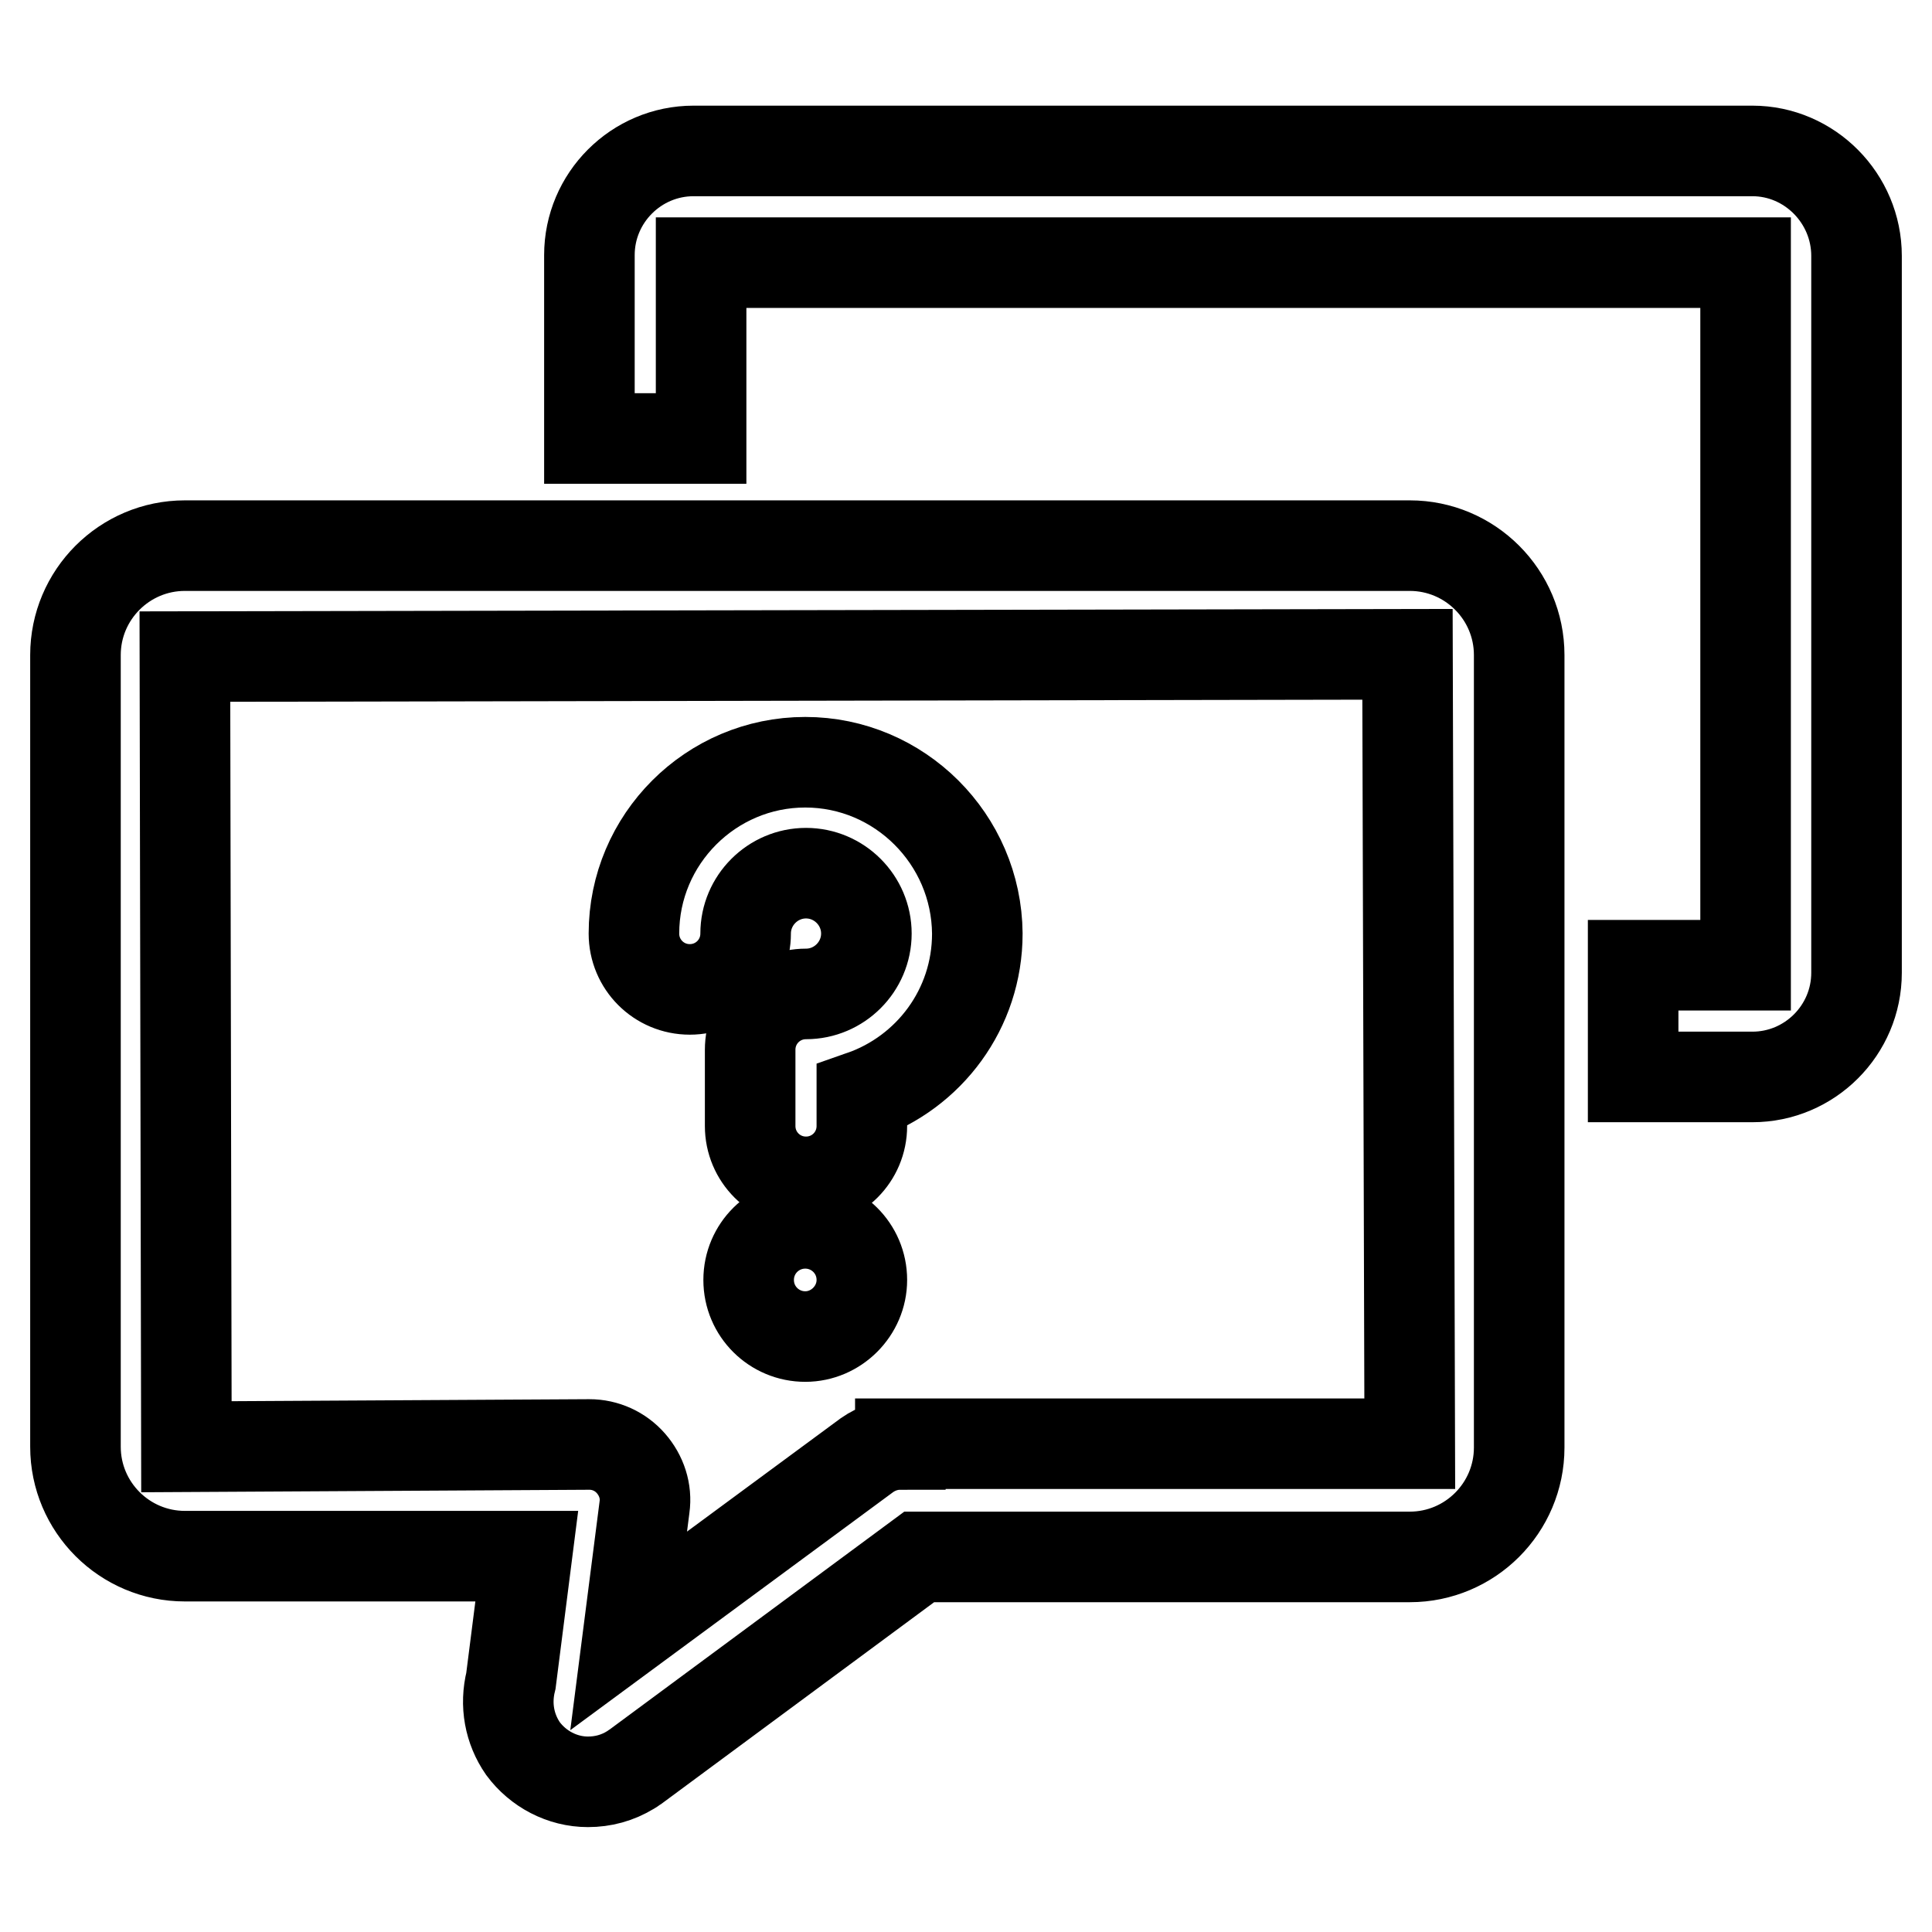
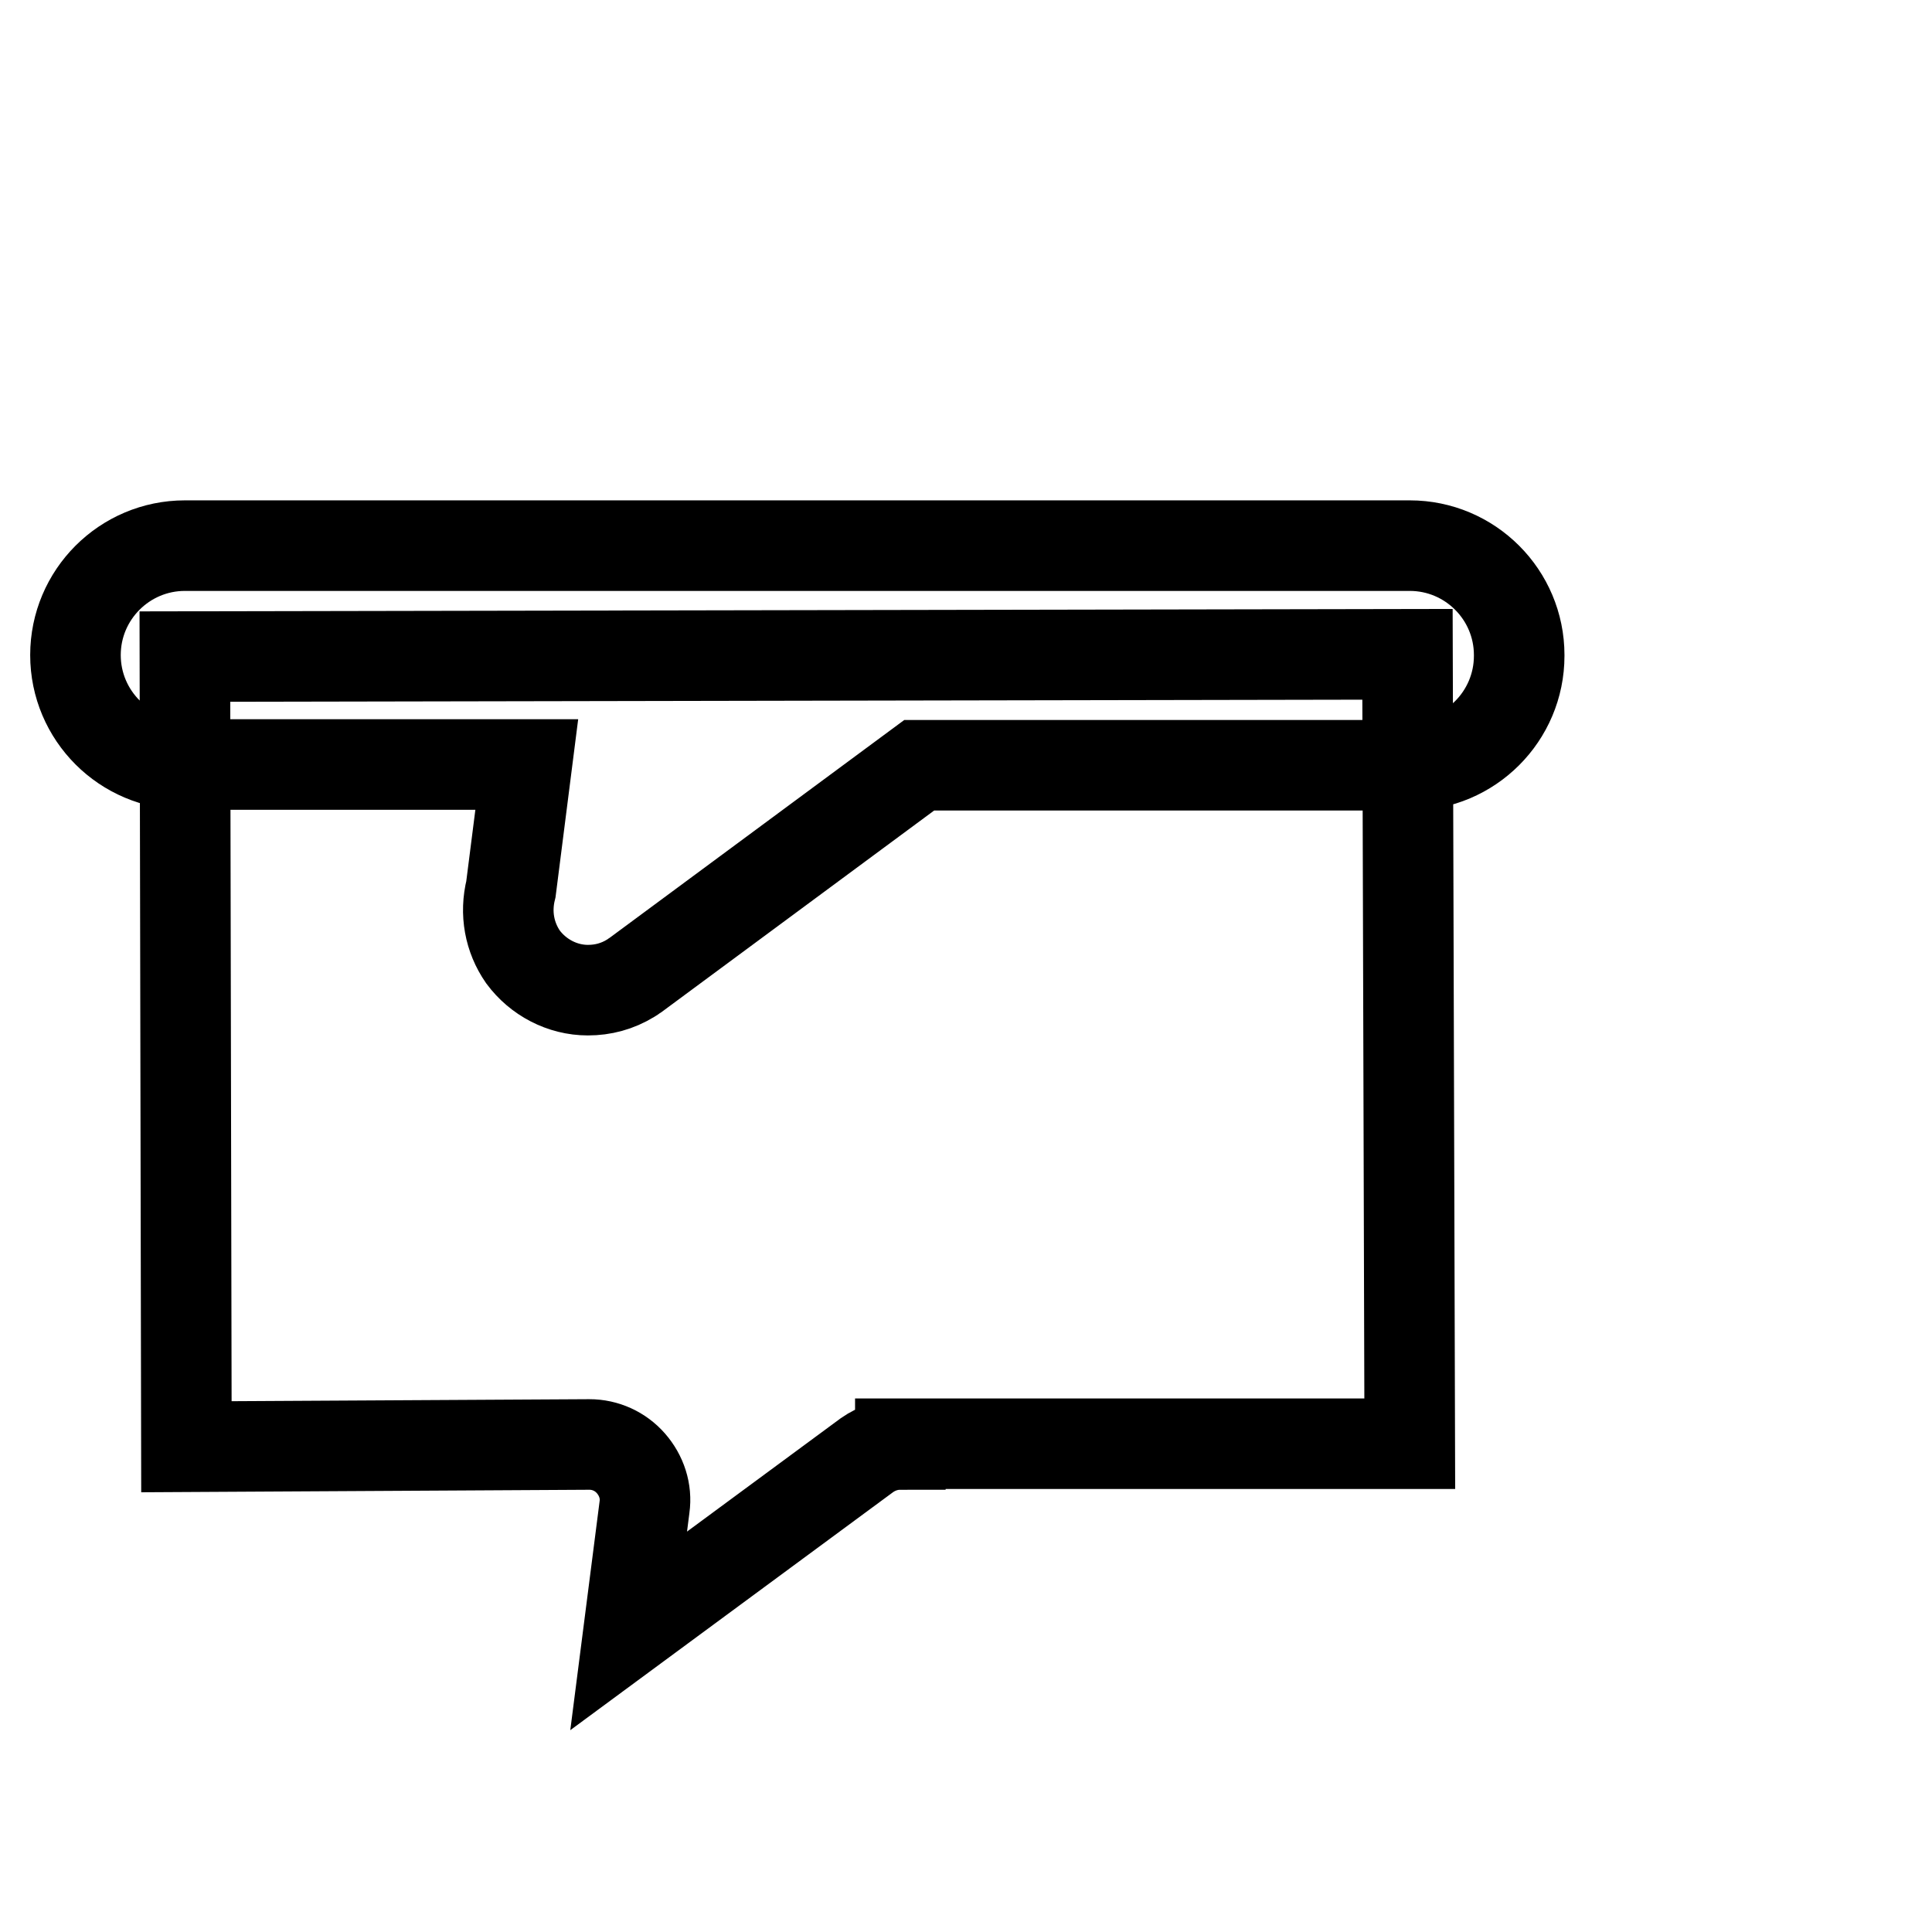
<svg xmlns="http://www.w3.org/2000/svg" version="1.1" x="0px" y="0px" viewBox="0 0 256 256" enable-background="new 0 0 256 256" xml:space="preserve">
  <g>
-     <path stroke-width="12" fill-opacity="0" stroke="#000000" d="M106.7,101C94.2,101,84,111.2,84,123.7c0,4.1,3.3,7.4,7.4,7.4s7.4-3.3,7.4-7.4c0-4.4,3.6-8,8-8 c4.4,0,8,3.6,8,8c0,4.4-3.6,8-8,8c-4.1,0-7.4,3.3-7.4,7.4v10.1c0,4.1,3.3,7.4,7.4,7.4s7.4-3.3,7.4-7.4v-4 c8.9-3.1,15.3-11.5,15.3-21.5C129.4,111.2,119.2,101,106.7,101L106.7,101z M99.2,169.6c0,4.2,3.4,7.5,7.5,7.5s7.5-3.4,7.5-7.5l0,0 c0-4.2-3.4-7.5-7.5-7.5S99.2,165.4,99.2,169.6z" />
-     <path stroke-width="12" fill-opacity="0" stroke="#000000" d="M186.8,72.3H24.5c-8,0-14.5,6.5-14.5,14.5v104.9c0,8,6.5,14.5,14.5,14.5h45.3l-2.1,16.5 c-0.8,3.2-0.2,6.4,1.6,9c2,2.7,5.2,4.4,8.6,4.4c2,0,3.9-0.5,5.7-1.6c0.2-0.1,0.4-0.3,0.6-0.4l37.6-27.8h65c8,0,14.5-6.5,14.5-14.5 V86.8C201.3,78.8,194.8,72.3,186.8,72.3z M119.3,191.4c-1.6,0-3.1,0.5-4.4,1.4l-31.6,23.3l2.1-16.4c0.3-2.1-0.4-4.2-1.8-5.8 c-1.4-1.6-3.4-2.5-5.5-2.5l-53.4,0.3L24.5,87l162-0.3l0.3,104.6H119.3L119.3,191.4z" />
-     <path stroke-width="12" fill-opacity="0" stroke="#000000" d="M232.2,20H91.9c-7.6,0-13.8,6.2-13.8,13.8v24.3h14.8V34.8h138.4v93.1h-14.9v14.8h15.8 c7.6,0,13.8-6.2,13.8-13.8V33.9C246,26.3,239.8,20,232.2,20L232.2,20z" />
+     <path stroke-width="12" fill-opacity="0" stroke="#000000" d="M186.8,72.3H24.5c-8,0-14.5,6.5-14.5,14.5c0,8,6.5,14.5,14.5,14.5h45.3l-2.1,16.5 c-0.8,3.2-0.2,6.4,1.6,9c2,2.7,5.2,4.4,8.6,4.4c2,0,3.9-0.5,5.7-1.6c0.2-0.1,0.4-0.3,0.6-0.4l37.6-27.8h65c8,0,14.5-6.5,14.5-14.5 V86.8C201.3,78.8,194.8,72.3,186.8,72.3z M119.3,191.4c-1.6,0-3.1,0.5-4.4,1.4l-31.6,23.3l2.1-16.4c0.3-2.1-0.4-4.2-1.8-5.8 c-1.4-1.6-3.4-2.5-5.5-2.5l-53.4,0.3L24.5,87l162-0.3l0.3,104.6H119.3L119.3,191.4z" />
  </g>
</svg>